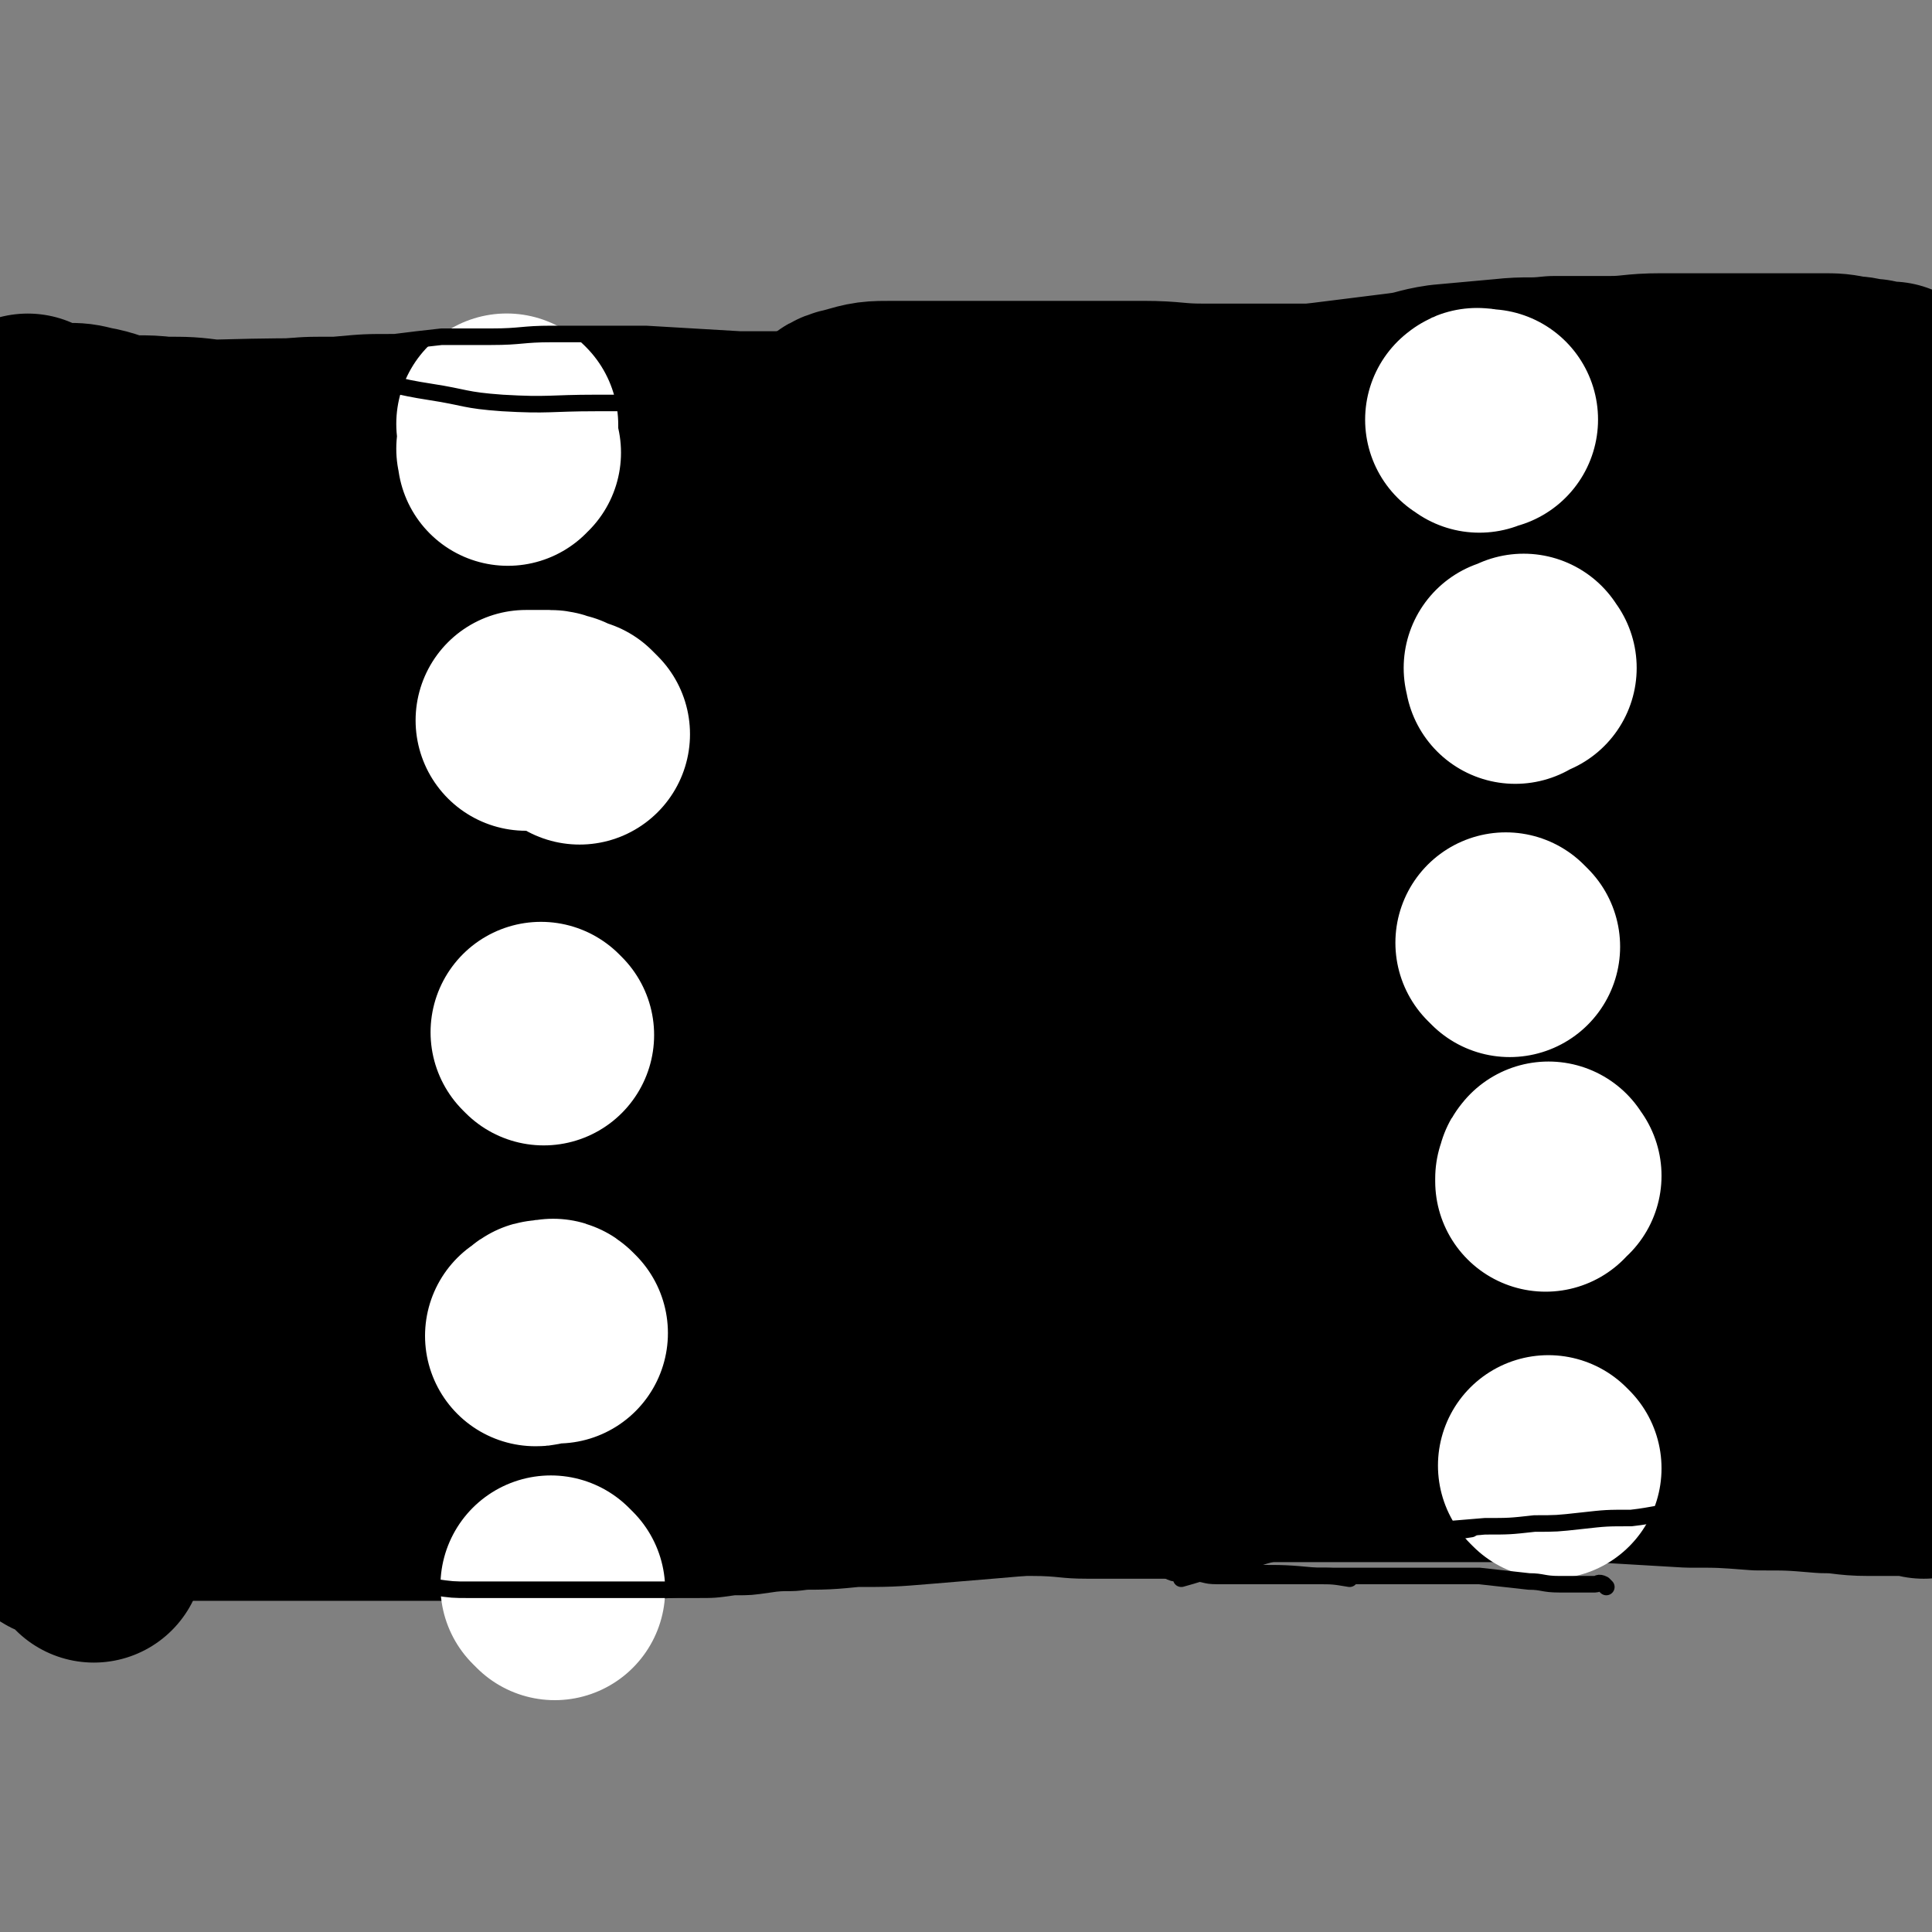
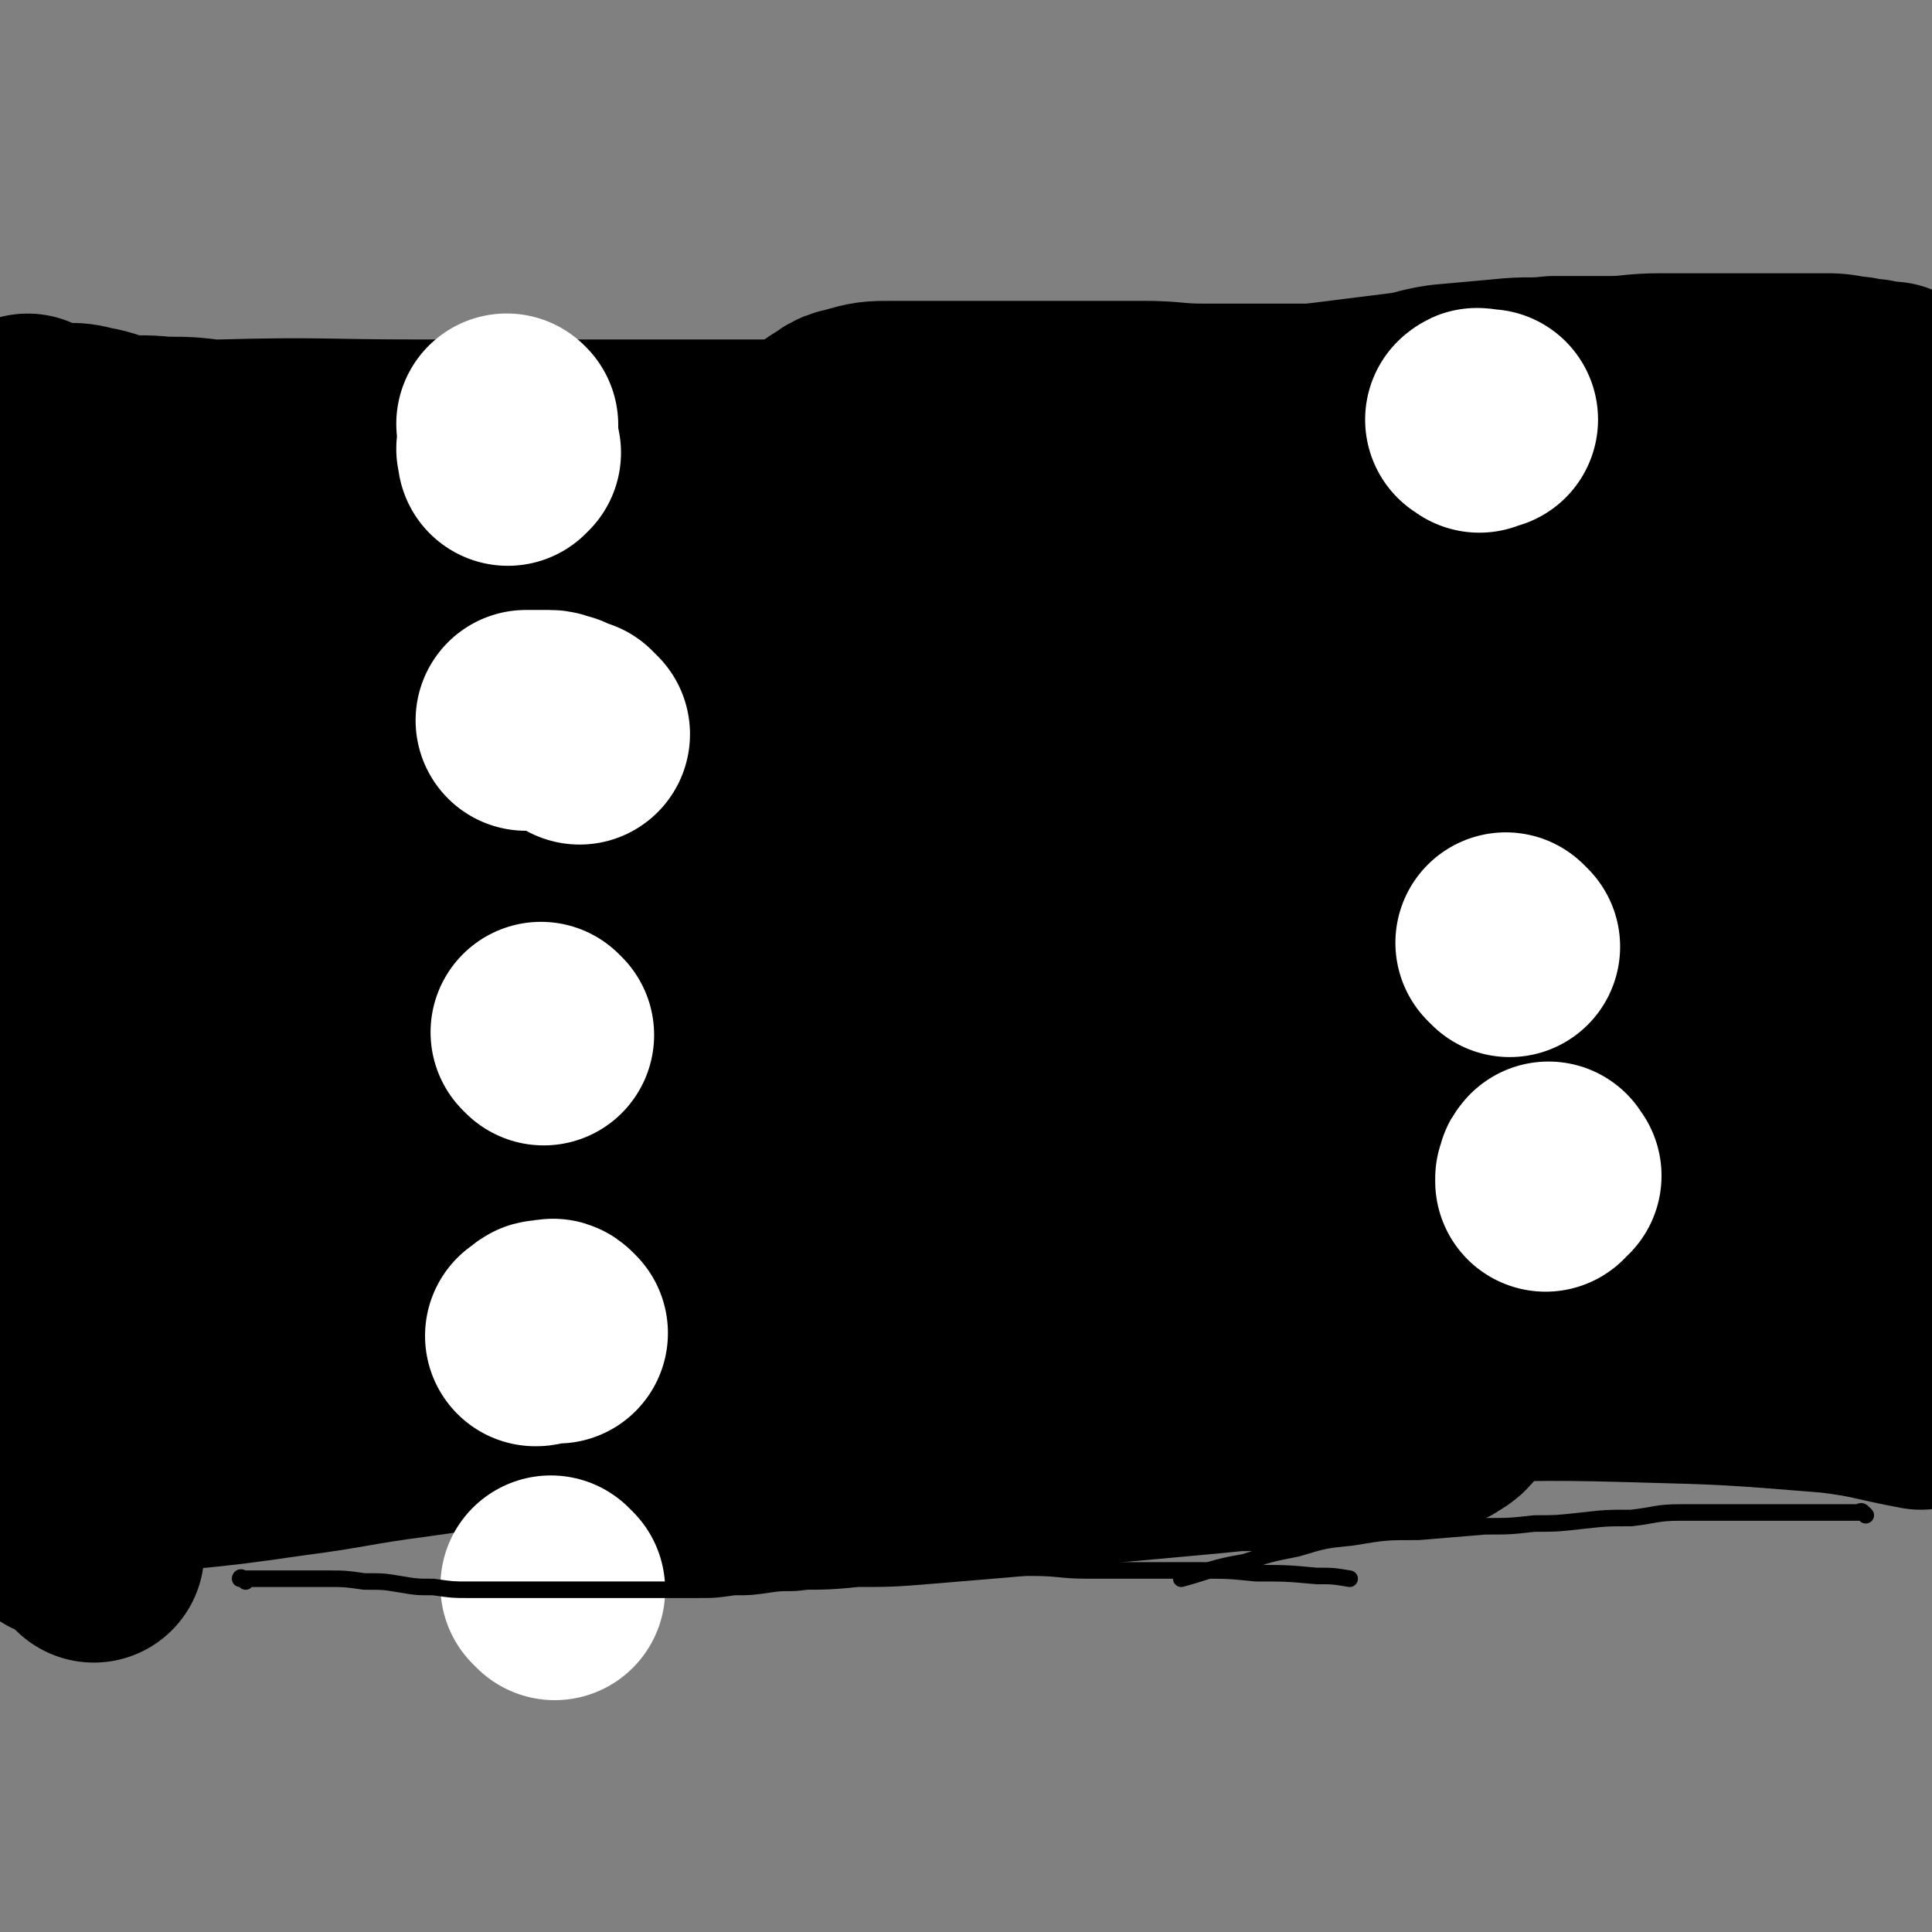
<svg xmlns="http://www.w3.org/2000/svg" viewBox="0 0 700 700" version="1.1">
  <rect x="0" y="0" width="700" height="700" fill="#808080" stroke="none" />
  <g fill="none" stroke="#000000" stroke-width="80" stroke-linecap="round" stroke-linejoin="round">
    <path d="M479,178c-1,-1 -1,-1 -1,-1 -1,-1 0,0 0,0 0,0 -1,0 -1,0 -2,0 -2,0 -4,0 -6,-1 -6,-2 -12,-3 -9,-2 -9,-2 -17,-3 -11,-2 -11,-2 -22,-3 -12,-1 -12,-1 -24,-1 -10,-1 -10,-1 -21,-1 -10,-1 -10,0 -20,0 -11,0 -11,0 -22,0 -10,0 -11,0 -21,0 -14,1 -14,1 -28,2 -7,1 -7,2 -15,3 -4,1 -4,1 -9,2 -7,1 -7,0 -13,1 -6,0 -6,0 -12,1 -5,1 -5,1 -10,2 -3,1 -3,1 -6,3 -4,2 -4,2 -7,5 -2,2 -1,2 -2,5 -2,3 -2,3 -3,7 -1,4 -1,4 -2,9 -1,6 -1,6 -1,12 -1,7 -1,7 -1,14 -1,8 -1,8 -1,17 0,8 0,8 0,16 0,8 0,8 0,17 0,8 -1,8 -1,17 0,8 1,8 0,16 -1,9 -2,9 -3,18 -1,8 -1,8 -2,17 0,6 -1,6 -1,11 0,7 0,8 0,15 0,5 0,5 0,11 0,6 0,6 0,12 0,4 0,4 0,7 0,5 0,5 0,9 0,4 0,4 0,8 0,6 0,6 0,11 0,6 -1,6 0,12 2,12 2,12 5,23 1,5 1,5 2,11 1,6 1,6 1,11 1,6 1,6 1,11 1,4 0,4 0,8 0,3 0,3 -1,6 0,3 -1,3 -1,6 0,1 0,1 0,3 0,2 0,2 0,4 0,1 -1,1 0,2 5,2 6,3 12,4 7,1 7,1 14,1 9,0 9,0 18,0 10,0 10,0 20,0 10,0 10,0 20,0 11,0 11,0 21,-1 13,0 13,0 25,-1 12,-1 12,-1 24,-2 12,-1 12,-1 24,-3 12,-1 12,-2 23,-3 11,-1 11,-1 22,-2 11,-1 11,-1 21,-2 9,0 9,0 19,-1 5,0 5,-1 10,-1 6,-1 6,-1 12,-1 6,-1 6,-1 11,-2 5,0 5,0 9,-1 4,0 4,0 8,-1 2,0 2,0 4,-1 3,-2 4,-2 5,-5 1,-2 1,-2 1,-4 0,-3 0,-3 0,-6 0,-4 0,-4 0,-8 0,-6 0,-6 0,-12 0,-8 0,-8 0,-15 0,-9 -1,-9 -1,-17 -1,-10 -1,-10 -1,-19 0,-9 -1,-9 -1,-17 0,-10 0,-10 0,-19 0,-8 0,-8 0,-16 0,-9 -1,-9 -1,-18 -1,-8 -1,-8 -2,-16 0,-7 -1,-7 -1,-14 0,-7 0,-7 0,-13 0,-7 0,-7 0,-14 0,-6 0,-6 0,-12 0,-8 0,-8 0,-15 0,-7 0,-7 0,-13 0,-7 0,-7 0,-13 0,-7 0,-7 0,-13 0,-7 0,-7 0,-13 0,-7 0,-7 0,-13 0,-6 0,-6 0,-12 0,-6 0,-6 0,-12 0,-4 0,-4 0,-8 0,-4 0,-4 0,-8 0,-3 2,-4 0,-7 -3,-4 -4,-4 -8,-7 -3,-2 -3,-2 -6,-3 -4,-1 -4,-1 -8,-1 -6,-1 -6,-1 -11,-1 -6,-1 -6,0 -12,0 -9,0 -9,0 -18,0 -11,0 -11,0 -21,0 -11,0 -11,-1 -22,-1 -10,0 -10,0 -20,0 -10,0 -10,0 -20,0 -7,0 -7,0 -14,0 -7,0 -7,0 -13,0 -11,0 -11,0 -23,0 -8,0 -8,0 -15,2 -5,1 -4,2 -8,4 -3,3 -3,3 -6,6 -2,2 -3,2 -4,5 -2,4 -2,5 -3,9 0,3 -2,4 0,7 3,6 4,6 10,11 7,5 8,5 17,8 12,5 12,4 25,7 13,4 13,4 27,6 14,2 14,2 28,3 12,1 13,1 25,1 9,0 9,0 19,-1 5,0 5,0 9,-1 6,-1 6,-1 12,-2 1,-1 1,-1 1,-1 1,-1 2,-2 1,-2 -2,-2 -2,-2 -5,-3 -7,-2 -7,-2 -15,-3 -9,-2 -10,-2 -19,-3 -14,-1 -14,-2 -27,-2 -14,0 -14,0 -27,1 -19,2 -19,2 -37,5 -13,3 -13,3 -27,7 -11,3 -11,3 -22,7 -11,3 -11,3 -21,7 -7,3 -7,4 -13,7 -7,3 -7,3 -14,6 -5,3 -5,3 -10,6 -3,1 -3,2 -5,3 -3,2 -4,1 -6,3 -2,0 -2,1 -2,2 1,1 2,1 4,2 7,1 7,0 13,1 12,1 12,1 23,1 13,0 13,0 25,-1 26,-1 26,0 51,-2 19,-2 19,-2 37,-5 16,-3 16,-2 32,-6 21,-6 21,-6 42,-12 3,-1 3,-2 5,-3 5,-1 5,0 9,-1 5,-2 5,-2 9,-4 2,0 3,-2 2,-2 -4,-1 -5,0 -11,0 -8,0 -8,0 -16,0 -15,1 -15,1 -31,2 -16,1 -17,0 -33,3 -14,2 -14,2 -28,6 -14,4 -14,5 -28,10 -9,4 -9,5 -18,10 -1,1 -1,1 -2,3 -3,2 -3,2 -6,5 -2,3 -3,3 -4,6 -1,2 -3,4 0,5 23,8 25,9 51,13 16,3 16,2 32,2 16,0 16,0 32,0 12,0 12,0 24,0 8,0 8,0 16,0 0,0 0,0 0,0 1,0 1,0 3,0 0,0 1,0 1,0 -2,0 -4,0 -7,1 -10,3 -9,4 -19,8 -10,4 -10,4 -20,7 -16,4 -17,3 -33,7 -14,4 -14,4 -29,9 -24,7 -24,7 -48,16 -15,6 -14,7 -28,13 -3,2 -3,1 -5,3 -3,1 -3,1 -5,2 -1,1 -3,1 -2,1 3,1 5,1 10,0 9,-2 9,-4 18,-6 25,-7 25,-6 51,-12 23,-5 23,-4 46,-9 23,-4 22,-5 45,-10 18,-4 18,-3 35,-7 14,-3 14,-4 28,-8 4,-1 4,-1 7,-3 2,0 2,0 4,-2 1,0 3,-1 2,-1 -6,-1 -7,0 -15,0 -17,1 -18,-1 -35,1 -26,3 -26,5 -52,9 -18,3 -18,2 -36,4 -14,2 -14,2 -28,5 -14,2 -14,2 -28,5 -11,2 -11,2 -23,4 -8,2 -8,2 -15,2 -1,0 0,-1 -1,-1 -2,0 -3,0 -5,0 -2,0 -2,0 -4,0 -1,0 -1,-1 -1,-1 -1,-1 -2,-1 -1,-1 6,-8 6,-9 15,-15 9,-7 9,-6 20,-11 12,-6 12,-7 24,-12 16,-6 16,-5 32,-10 27,-8 27,-9 54,-16 8,-2 8,-2 17,-4 3,-1 3,-1 7,-1 6,-1 7,-1 11,-1 1,0 0,0 -1,0 -11,1 -11,0 -22,2 -12,1 -12,1 -25,3 -17,2 -17,2 -34,6 -16,3 -16,3 -32,7 -14,4 -14,4 -29,10 -12,4 -12,4 -23,10 -10,5 -10,6 -19,12 -7,4 -8,3 -15,8 -3,3 -3,3 -6,7 -3,4 -4,4 -6,9 -2,5 -2,5 -2,11 -1,6 -1,6 -1,12 0,5 0,5 0,11 0,6 0,6 0,12 0,5 0,5 -1,11 -1,5 -1,5 -3,10 -2,5 -2,5 -4,9 -2,3 -2,3 -4,7 -4,6 -4,6 -7,12 -2,2 -2,2 -2,4 -1,2 -2,3 0,3 3,2 4,1 8,1 8,-1 8,-1 15,-3 14,-3 14,-3 27,-8 14,-5 13,-6 26,-12 16,-8 16,-7 32,-15 12,-6 12,-7 24,-14 10,-6 11,-5 22,-12 8,-5 8,-5 16,-10 4,-4 4,-4 9,-7 5,-4 5,-3 11,-6 3,-2 3,-3 7,-5 2,-3 2,-2 5,-4 2,-2 2,-2 4,-3 1,0 1,-1 1,-1 0,0 -1,0 -1,0 -5,2 -6,2 -10,4 -10,6 -10,7 -19,13 -10,7 -10,7 -20,13 -11,8 -11,8 -22,15 -10,8 -10,8 -21,16 -11,8 -11,8 -21,15 -9,7 -9,7 -18,13 -8,5 -8,5 -15,10 -7,6 -7,6 -14,11 -7,6 -6,6 -13,11 -3,3 -4,3 -7,6 -7,4 -6,5 -13,9 -2,1 -2,1 -4,2 -1,0 -3,1 -2,1 1,0 3,0 5,-1 9,-4 9,-4 17,-9 11,-6 11,-6 22,-12 48,-23 48,-22 96,-45 14,-7 14,-7 29,-14 10,-5 10,-5 19,-9 9,-4 9,-4 18,-7 6,-3 6,-3 12,-5 5,-2 5,-2 9,-4 4,-2 4,-2 7,-4 4,-1 5,-1 9,-2 3,-1 3,-1 6,-2 2,-1 2,-1 3,-2 1,0 1,-1 2,-1 0,0 1,0 1,0 0,0 0,1 -1,1 -4,3 -4,2 -7,5 -12,7 -12,7 -24,14 -14,9 -14,9 -28,16 -16,9 -17,8 -33,17 -14,8 -14,8 -27,16 -14,10 -14,10 -28,20 -9,7 -8,8 -17,14 -9,7 -10,6 -19,13 -10,6 -11,6 -20,13 -3,2 -3,3 -6,6 -2,1 -2,1 -4,3 -1,0 0,0 -1,1 0,1 -1,2 0,2 4,0 5,0 9,-1 8,-1 8,-2 16,-4 13,-3 13,-2 26,-6 11,-4 11,-5 23,-8 18,-7 18,-6 37,-12 15,-5 15,-5 30,-11 10,-3 11,-3 21,-6 8,-3 8,-4 16,-5 5,-1 5,0 10,0 2,-1 2,-1 5,-1 4,0 4,0 7,0 4,0 4,0 7,0 3,0 3,1 5,1 2,1 2,0 4,1 2,1 2,1 4,3 0,1 1,1 1,3 0,0 0,1 -1,1 -5,3 -5,3 -11,5 -9,3 -9,3 -19,4 -13,3 -13,2 -27,5 -16,3 -16,4 -32,7 -14,4 -14,4 -29,7 -13,3 -13,3 -27,6 -9,3 -9,3 -18,6 -5,2 -10,5 -9,6 2,1 8,-1 15,-2 13,-3 13,-4 26,-7 19,-4 19,-4 38,-8 18,-5 18,-4 37,-10 15,-4 15,-4 30,-10 22,-8 22,-9 43,-17 5,-1 6,-1 11,-2 4,-1 4,-1 9,-1 6,-1 6,-1 11,-2 5,0 6,0 11,-1 4,-1 4,-1 8,-1 4,-1 4,-1 7,-1 4,-1 4,-1 9,-1 1,-1 1,0 2,-1 2,0 2,0 3,-2 1,-1 1,-2 0,-3 -2,-4 -3,-4 -6,-6 -5,-4 -5,-3 -10,-7 -7,-6 -6,-6 -13,-11 -6,-5 -6,-4 -12,-8 -4,-3 -4,-4 -8,-7 -4,-3 -4,-3 -8,-6 -4,-2 -4,-2 -7,-4 -4,-3 -4,-3 -7,-5 -2,-1 -2,-2 -5,-3 -2,-1 -2,-1 -4,-2 -1,-1 -1,-1 -2,-2 -1,0 -1,0 -1,0 0,0 0,0 0,1 0,1 0,1 0,2 0,1 0,1 0,3 0,3 -1,3 -1,6 -1,3 -1,3 -1,7 -1,4 0,4 0,9 0,3 -1,3 -1,7 0,4 0,4 0,8 0,4 0,4 0,8 0,5 0,5 0,9 0,7 0,8 2,15 1,7 3,7 5,14 3,7 2,7 4,14 3,8 3,8 5,15 " />
    <path d="M11,176c-1,-1 -1,-2 -1,-1 -1,0 0,1 0,2 0,0 0,0 0,1 0,0 0,0 0,1 0,0 0,0 0,0 0,1 0,1 0,2 0,0 0,0 1,0 2,0 2,0 3,0 4,0 4,1 8,1 4,1 4,0 8,0 4,0 4,0 8,0 4,0 4,0 7,0 3,0 3,0 6,0 2,0 2,0 4,0 2,0 2,0 3,0 1,0 1,0 2,1 1,0 1,0 2,2 0,1 0,1 0,3 0,2 0,2 0,3 0,4 0,4 0,7 0,3 0,3 -1,7 -2,4 -3,4 -4,9 -3,9 -3,10 -5,20 -1,4 -1,4 -3,9 -1,5 -1,5 -2,10 -1,6 -1,6 -2,11 -1,6 -2,6 -3,12 -1,6 0,6 -1,12 -1,5 -1,5 -1,10 -1,5 -1,5 -1,11 -1,7 -1,7 -1,14 -1,4 -1,4 -2,9 0,5 0,5 -1,10 -1,6 -1,6 -1,11 0,4 0,4 0,8 0,5 0,5 0,10 0,6 0,6 0,12 0,5 0,5 0,11 0,6 0,6 0,12 0,7 0,7 0,13 0,6 0,6 0,12 0,8 0,8 0,15 0,14 0,14 0,28 0,8 0,8 0,16 0,6 0,6 0,13 0,4 0,4 0,9 0,5 0,5 0,9 0,4 0,4 0,8 0,4 0,4 0,7 0,3 0,3 0,6 0,3 0,3 0,6 0,2 0,2 0,4 0,2 0,2 0,4 0,2 0,2 0,3 0,0 0,0 0,1 0,1 0,1 0,1 0,1 0,2 0,1 0,0 0,-1 -1,-1 0,-2 -1,-2 -2,-3 -1,-1 -1,-1 -2,-2 -2,-1 -2,-1 -4,-1 -1,-1 -1,0 -3,-1 -2,-1 -2,-2 -3,-3 -1,-1 -2,0 -2,-1 -2,0 -2,0 -3,-1 0,0 -1,0 -1,0 -1,0 -1,-1 -1,-1 -1,-1 -2,-1 -3,-2 0,0 0,0 0,-1 0,0 0,-1 0,-1 0,-1 -1,0 -1,-1 0,-3 0,-3 0,-7 0,-5 -1,-5 -1,-11 0,-6 0,-6 0,-13 0,-18 0,-18 1,-37 0,-10 0,-10 1,-21 1,-19 0,-19 1,-38 0,-10 0,-10 1,-19 1,-12 2,-12 3,-23 1,-11 0,-11 1,-22 0,-11 0,-11 1,-21 1,-10 1,-10 2,-21 1,-9 1,-8 2,-17 1,-8 1,-8 1,-15 1,-7 1,-7 2,-15 0,-9 0,-9 1,-17 0,-9 0,-9 1,-17 0,-8 0,-8 1,-15 0,-4 1,-4 1,-7 0,-4 0,-4 0,-8 0,-3 0,-3 0,-7 0,-2 0,-2 0,-4 0,-2 0,-4 0,-4 0,0 -1,1 -1,2 -1,5 -1,5 -2,9 -2,5 -2,5 -3,10 -1,8 -1,8 -1,15 -1,9 -1,9 -1,17 -1,9 0,9 -1,18 -2,11 -2,11 -4,21 -1,10 -2,10 -3,20 -1,10 0,10 -1,20 -1,9 -1,9 -1,19 0,12 0,12 0,24 0,10 -1,10 -2,21 0,8 0,8 0,16 " />
    <path d="M11,155c-1,-1 -1,-2 -1,-1 -1,0 0,0 0,1 1,1 1,1 2,2 2,0 2,0 5,0 3,0 3,0 7,0 4,0 4,0 8,1 6,1 6,2 12,3 7,1 7,0 15,1 9,0 9,0 17,1 20,1 20,1 40,2 9,0 9,0 19,0 10,0 10,0 19,0 10,0 10,1 20,1 11,0 11,0 21,0 11,0 11,0 21,0 11,0 11,0 22,0 8,0 8,-1 17,-1 10,-1 10,-1 21,-2 9,0 9,0 18,-1 7,0 7,-1 14,-1 9,-1 9,-1 18,-1 10,-1 10,0 20,0 11,0 11,-1 21,-2 10,0 10,0 20,-1 10,0 10,0 20,-1 9,-1 9,-1 18,-1 17,-1 17,-1 33,-2 9,-1 9,-1 18,-3 8,-1 8,-1 16,-2 8,-1 8,-1 16,-2 8,-1 8,-2 15,-3 11,-1 11,-1 22,-2 9,-1 9,0 18,-1 10,0 10,0 20,0 9,0 9,-1 19,-1 10,0 10,0 19,0 9,0 9,0 17,0 7,0 7,0 14,0 4,0 4,0 8,0 5,0 5,0 10,1 4,0 4,1 8,1 3,1 3,1 7,1 2,1 2,1 4,2 1,0 1,0 2,1 2,0 2,0 3,0 0,0 0,0 1,0 1,0 1,0 1,0 1,0 1,0 1,0 0,0 0,0 0,0 0,0 0,0 0,0 -1,0 -1,0 -2,0 -2,0 -2,1 -3,1 -6,1 -6,1 -11,1 -11,1 -11,1 -21,1 -15,1 -15,0 -30,0 -18,0 -18,1 -36,2 -25,0 -25,0 -50,1 -19,0 -19,1 -38,2 -20,1 -20,1 -39,2 -68,4 -68,4 -135,7 -21,1 -21,1 -42,1 -53,0 -53,0 -106,0 -16,0 -16,0 -32,0 -36,0 -36,-1 -72,0 -16,0 -16,1 -33,3 -15,2 -15,2 -30,5 " />
    <path d="M201,181c-1,-1 -2,-1 -1,-1 3,-1 4,0 8,0 12,0 12,0 24,0 31,0 31,-1 61,0 32,1 32,2 65,3 33,1 33,0 67,0 27,0 27,0 54,0 24,0 24,0 49,0 26,0 26,0 53,0 31,0 31,0 63,0 27,0 27,0 53,0 " />
    <path d="M619,208c-1,-1 -1,-1 -1,-1 -9,-1 -9,0 -17,0 -24,0 -24,0 -49,0 -33,0 -33,0 -67,1 -37,1 -37,1 -74,2 -31,2 -31,0 -62,3 -26,2 -26,3 -52,7 -25,3 -25,4 -50,7 -42,5 -42,4 -85,9 -64,7 -64,7 -128,14 -14,2 -14,1 -29,3 " />
    <path d="M83,275c-1,-1 -2,-1 -1,-1 4,-1 5,0 11,0 13,0 13,1 25,1 17,0 17,0 33,0 27,0 27,1 53,1 36,0 36,1 72,0 39,-2 39,-1 77,-6 35,-4 34,-7 69,-12 30,-4 31,-3 61,-6 23,-2 23,-1 45,-3 19,-2 19,-4 37,-5 9,-1 9,1 18,1 15,-1 15,-2 31,-3 15,-1 15,-1 30,-3 11,0 11,-1 22,-1 7,0 7,0 14,0 5,0 5,-1 9,0 2,1 2,2 3,3 0,1 0,1 0,2 0,1 0,1 -1,1 -7,1 -7,1 -14,1 -14,1 -14,1 -28,0 -34,-2 -34,-3 -68,-6 -40,-3 -40,-4 -80,-7 -45,-3 -45,-3 -90,-6 -42,-3 -42,-4 -84,-6 -35,-2 -36,0 -71,0 -31,0 -31,0 -61,0 -27,0 -27,0 -54,0 -12,0 -12,-1 -24,0 -10,1 -10,1 -20,2 -4,1 -3,1 -7,1 -4,1 -6,0 -8,0 -1,0 1,0 2,0 9,-1 9,-1 19,-2 24,-3 24,-4 48,-6 34,-3 34,-2 68,-4 37,-1 37,-1 75,-2 27,0 27,-1 55,1 40,3 40,4 79,10 31,5 31,5 61,12 30,6 30,7 59,15 11,4 11,5 22,9 10,4 10,4 21,7 11,3 12,3 24,5 33,5 33,4 66,11 5,1 12,3 9,4 -10,4 -18,5 -37,8 -33,4 -33,2 -66,5 -39,3 -40,1 -79,5 -71,7 -71,7 -143,15 -35,5 -34,6 -69,11 -51,7 -51,9 -102,15 -23,2 -23,0 -47,2 -25,1 -25,3 -51,5 -19,1 -19,1 -38,1 -13,0 -13,1 -27,0 -11,-1 -11,-2 -22,-3 -10,-1 -10,-1 -20,-2 " />
    <path d="M8,335c-1,-1 -2,-1 -1,-1 0,-1 0,0 1,0 5,0 5,0 11,0 27,0 27,0 55,0 35,0 35,0 70,0 41,0 41,0 83,0 43,0 43,0 87,0 33,0 33,0 66,0 29,0 29,0 58,0 56,0 56,0 112,0 30,0 30,-1 60,1 35,2 36,2 71,7 5,0 4,2 9,3 4,2 7,1 9,2 0,0 -4,0 -5,1 -1,2 0,3 0,5 0,3 2,4 0,6 -8,7 -10,7 -21,11 -14,5 -14,4 -28,8 -22,5 -22,5 -43,9 -24,5 -24,5 -48,8 -27,4 -28,4 -56,7 -21,3 -21,4 -42,6 -26,2 -26,1 -53,2 -21,2 -21,2 -42,3 -22,1 -22,0 -43,1 -21,1 -21,1 -43,3 -19,1 -19,0 -39,2 -13,1 -13,1 -26,3 -13,1 -13,0 -26,3 -13,2 -13,2 -25,5 -11,3 -11,4 -22,7 -8,3 -9,2 -17,6 -6,3 -6,4 -11,8 -4,4 -4,4 -8,8 -2,3 -3,3 -4,6 -1,3 -3,6 0,8 24,10 27,9 55,15 24,4 25,4 50,5 72,3 72,3 144,4 85,1 85,0 171,0 37,0 37,-1 73,0 37,1 37,1 74,4 16,2 16,3 32,6 " />
-     <path d="M697,532c-1,-1 -1,-1 -1,-1 -1,-1 -1,0 -1,0 -1,0 -2,0 -3,0 -2,0 -2,0 -4,0 -5,0 -6,0 -11,0 -8,0 -8,-1 -16,-1 -12,-1 -12,-1 -24,-1 -13,-1 -13,-1 -25,-1 -17,-1 -17,-1 -34,-2 -16,0 -16,0 -32,0 -16,0 -16,0 -32,0 -16,0 -16,0 -32,0 -17,0 -17,0 -33,0 -20,0 -20,0 -39,1 -16,0 -16,1 -33,2 -15,1 -15,1 -30,2 -16,1 -16,1 -32,3 -17,1 -17,1 -35,2 -13,1 -13,1 -26,2 -13,1 -13,1 -26,2 -12,0 -12,0 -23,0 -12,0 -12,0 -24,0 -23,0 -23,0 -45,0 -10,0 -10,0 -20,0 -10,0 -10,0 -20,0 -11,0 -11,0 -22,0 -12,0 -12,0 -23,0 -15,0 -15,0 -29,0 -3,0 -3,0 -6,0 -2,0 -2,0 -5,0 -1,0 -1,0 -2,0 -1,0 -1,0 -1,0 -1,0 -1,0 -2,0 0,0 0,0 0,0 " />
    <path d="M11,535c-1,-1 -2,-1 -1,-1 3,-1 4,-1 8,-1 8,-1 8,-1 16,-1 15,-2 15,-2 29,-3 20,-2 20,-2 41,-5 23,-3 23,-4 46,-7 27,-4 28,-3 55,-6 50,-6 50,-7 101,-12 25,-2 25,-1 50,-3 25,-2 25,-2 49,-4 22,-2 22,-2 45,-4 17,-2 16,-3 33,-5 14,-2 14,-1 28,-3 14,-2 14,-2 29,-3 17,-2 17,-2 35,-4 18,-2 18,-2 35,-5 15,-2 15,-1 30,-3 15,-2 15,-4 29,-5 8,-1 8,-1 16,0 1,0 1,0 2,0 2,0 2,0 4,0 1,0 1,0 2,0 1,0 2,0 1,0 -3,0 -4,0 -8,-1 -9,-1 -9,-1 -18,-2 -14,-2 -13,-3 -27,-5 -20,-3 -20,-3 -41,-4 -28,-2 -28,-2 -57,-3 -43,-1 -43,0 -86,0 -40,-1 -40,-2 -80,-1 -38,1 -38,1 -76,3 -36,3 -36,4 -72,7 -62,6 -62,4 -125,11 -23,2 -23,3 -46,7 -31,5 -31,5 -62,10 " />
    <path d="M64,420c-1,-1 -2,-1 -1,-1 2,-1 3,0 7,0 " />
    <path d="M270,413c-1,-1 -1,-1 -1,-1 -2,-1 -2,0 -3,0 -6,0 -6,0 -12,0 -20,0 -20,0 -40,0 -23,0 -23,0 -47,-1 -21,0 -21,0 -42,0 -20,0 -20,0 -40,0 -18,0 -18,0 -35,1 -11,1 -11,1 -22,2 -5,0 -5,1 -10,2 -2,0 -2,0 -3,1 -2,0 -2,0 -3,0 -1,0 -2,0 -1,0 4,-1 5,-2 11,-3 13,-2 13,-2 27,-3 28,-4 28,-4 57,-8 25,-3 25,-3 50,-6 25,-3 25,-4 49,-5 26,-2 26,-1 51,-3 21,-1 21,-3 42,-3 20,-1 20,0 39,0 20,0 20,0 40,-1 20,-1 20,-1 40,-2 20,-1 20,-1 39,-2 20,-2 20,-2 41,-3 19,-1 19,-1 38,-2 21,0 21,0 41,-1 19,0 19,0 39,0 13,0 13,0 26,0 16,0 16,-1 32,0 7,0 7,1 13,2 5,1 7,0 10,2 2,1 0,2 0,4 0,1 0,1 0,2 0,0 0,0 0,1 -3,8 -2,8 -7,15 -2,3 -3,2 -6,5 -4,2 -3,3 -7,5 -3,3 -3,3 -6,5 -3,3 -3,2 -6,5 -2,2 -2,2 -4,4 -2,2 -2,2 -3,4 -1,2 -1,2 -1,4 0,2 0,2 0,4 0,2 0,2 1,5 2,2 2,2 5,4 2,2 2,2 5,3 3,1 3,1 7,1 3,0 3,1 6,0 2,-1 2,-1 4,-3 3,-1 3,-2 5,-3 " />
  </g>
  <g fill="none" stroke="#FFFFFF" stroke-width="80" stroke-linecap="round" stroke-linejoin="round">
    <path d="M185,164c-1,-1 -1,-1 -1,-1 -1,-1 0,0 0,0 0,0 0,0 0,-1 0,-1 0,-1 0,-1 0,-1 0,-1 0,-2 0,0 0,0 0,-1 0,-1 0,-1 0,-1 0,-1 0,-1 0,-1 0,-1 0,-1 0,-1 0,-1 0,-1 0,-1 0,0 0,0 0,0 0,0 0,0 0,0 -1,-1 0,0 0,0 0,1 0,1 0,3 0,2 0,2 0,4 0,2 0,2 0,4 " />
    <path d="M210,266c-1,-1 -1,-1 -1,-1 -1,-1 -1,-1 -1,-1 -3,-1 -3,-1 -5,-2 -2,0 -2,-1 -4,-1 -1,0 -1,0 -2,0 -2,0 -2,0 -3,0 0,0 0,0 0,0 -1,0 -1,0 -2,0 0,0 0,0 -1,0 0,0 0,0 0,0 -1,0 0,0 0,0 " />
    <path d="M197,375c-1,-1 -1,-1 -1,-1 " />
    <path d="M202,483c-1,-1 -1,-1 -1,-1 -1,-1 -1,0 -2,0 -1,0 -1,0 -2,0 -1,0 -1,1 -1,1 -1,1 -1,1 -2,1 " />
    <path d="M536,153c-1,-1 -2,-1 -1,-1 0,-1 1,0 2,0 1,0 1,0 1,0 1,0 1,0 1,0 " />
-     <path d="M553,242c-1,-1 -1,-2 -1,-1 -1,0 -1,1 -2,1 0,0 0,0 -1,0 0,0 0,0 0,0 -1,0 0,0 0,1 0,1 0,1 0,1 " />
    <path d="M547,343c-1,-1 -1,-1 -1,-1 -1,-1 0,0 0,0 0,0 0,0 0,0 0,0 0,0 0,0 " />
    <path d="M562,426c-1,-1 -1,-2 -1,-1 -1,0 0,1 -1,2 0,0 0,0 0,1 " />
-     <path d="M562,532c-1,-1 -1,-1 -1,-1 " />
    <path d="M201,576c-1,-1 -1,-1 -1,-1 -1,-1 0,0 0,0 0,0 0,0 0,0 0,0 0,0 0,0 " />
  </g>
  <g fill="none" stroke="#000000" stroke-width="6" stroke-linecap="round" stroke-linejoin="round">
    <path d="M89,573c-1,-1 -1,-1 -1,-1 -1,-1 -1,0 -1,0 0,0 0,0 0,0 1,0 1,0 3,0 2,0 2,0 3,0 4,0 4,0 7,0 9,0 9,0 19,0 6,0 6,0 13,1 7,0 7,0 13,1 6,1 6,1 12,1 7,1 7,1 13,1 6,0 6,0 12,0 5,0 5,0 11,0 4,0 4,0 8,0 6,0 6,0 12,0 6,0 6,0 13,0 6,0 6,0 13,0 7,0 7,0 13,0 7,0 7,0 14,-1 6,0 6,0 13,-1 6,-1 7,0 13,-1 7,-1 7,-2 14,-3 11,-1 11,-1 22,-2 12,-1 12,0 24,0 11,0 11,0 22,0 10,0 10,1 20,1 10,0 10,0 20,0 11,0 11,0 21,0 10,0 10,0 20,1 11,0 11,0 22,1 6,0 6,0 12,1 " />
    <path d="M676,549c-1,-1 -1,-1 -1,-1 -1,-1 -1,0 -1,0 -1,0 -1,0 -3,0 -3,0 -3,0 -7,0 -4,0 -4,0 -8,0 -5,0 -5,0 -10,0 -6,0 -6,0 -12,0 -6,0 -6,0 -12,0 -7,0 -7,0 -13,0 -9,0 -9,1 -18,2 -9,0 -9,0 -18,1 -9,1 -9,1 -17,1 -9,1 -9,1 -18,1 -12,1 -12,1 -24,2 -12,0 -12,0 -24,2 -10,1 -10,1 -20,4 -10,2 -10,2 -19,5 -12,2 -12,3 -23,6 " />
-     <path d="M582,575c-1,-1 -1,-1 -1,-1 -2,-1 -2,0 -3,0 -3,0 -3,0 -6,0 -4,0 -4,0 -7,0 -6,0 -6,-1 -11,-1 -9,-1 -9,-1 -18,-2 -9,0 -9,0 -18,0 -8,0 -8,0 -15,0 -7,0 -7,0 -14,0 -6,0 -6,0 -12,0 -8,0 -8,0 -15,0 -6,0 -6,0 -11,0 -5,0 -5,0 -10,0 -5,0 -4,-1 -9,-1 -2,0 -2,0 -5,0 -2,0 -2,0 -4,-1 0,-1 0,-1 0,-2 0,0 0,0 0,0 1,-1 1,0 3,0 5,0 5,-1 11,-1 8,-2 8,-2 17,-3 7,-1 7,-1 14,-2 5,-1 5,-1 11,-2 7,-1 7,0 15,-1 6,-1 6,0 13,-1 13,-1 13,-1 26,-3 " />
-     <path d="M49,128c-1,-1 -2,-1 -1,-1 0,-1 0,0 1,0 2,0 2,0 4,0 5,0 5,0 9,0 5,0 5,0 10,0 5,0 5,0 11,0 8,0 8,-1 17,-1 10,-1 10,-1 21,-1 11,-1 11,-1 22,-1 8,-1 8,-1 17,-2 9,0 9,0 18,0 11,0 11,-1 22,-1 6,0 6,0 12,0 11,0 11,0 22,0 17,1 17,1 34,2 10,0 10,0 21,0 10,0 10,0 21,0 10,0 10,0 20,0 10,0 10,0 20,0 6,0 6,0 13,0 6,0 6,0 11,0 6,0 6,1 12,1 3,0 3,-1 6,0 3,1 3,1 6,2 1,1 2,1 3,3 1,1 1,1 1,2 0,1 -1,2 -2,2 -5,2 -5,2 -10,3 -11,2 -11,2 -23,4 -15,2 -15,1 -31,3 -19,1 -19,1 -38,2 -22,1 -22,1 -44,1 -19,0 -19,0 -38,0 -17,0 -17,1 -34,0 -14,-1 -13,-2 -26,-4 -13,-2 -13,-3 -26,-5 -14,-3 -14,-3 -28,-6 " />
  </g>
</svg>